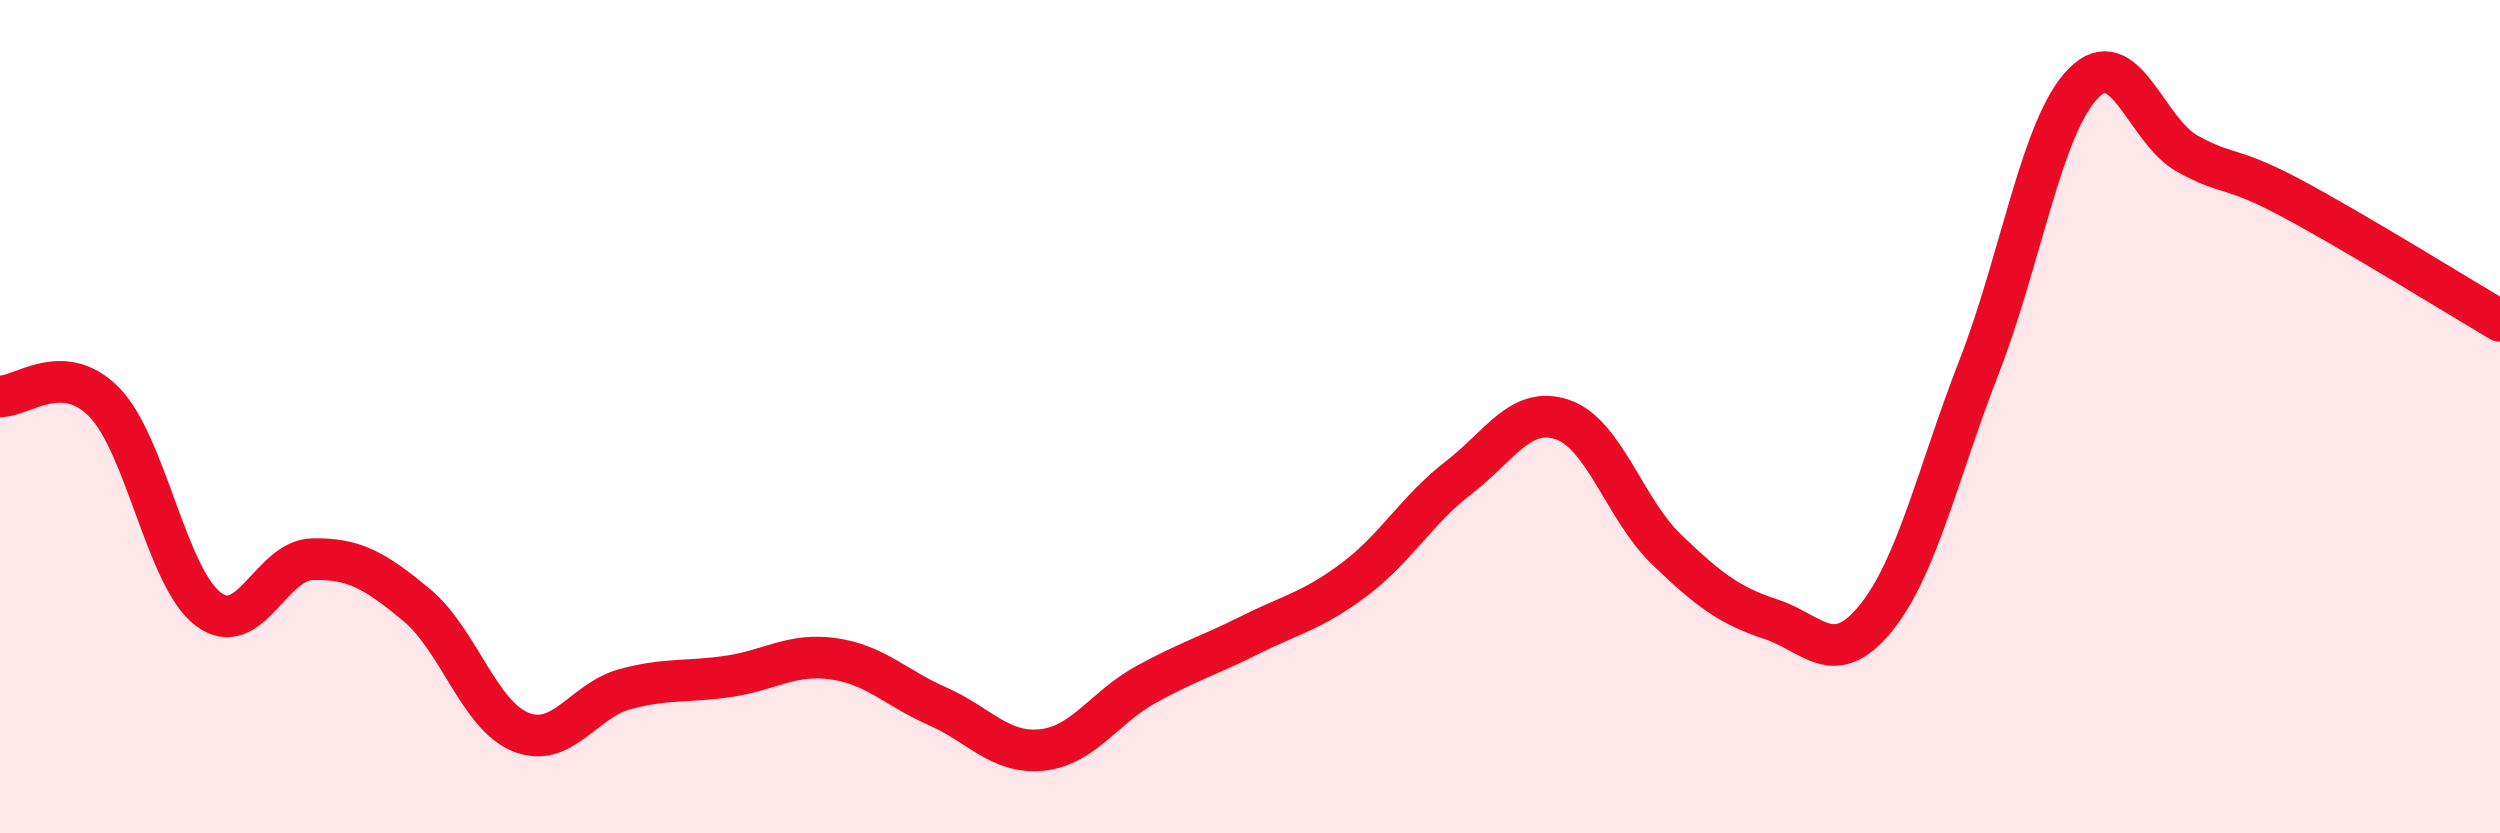
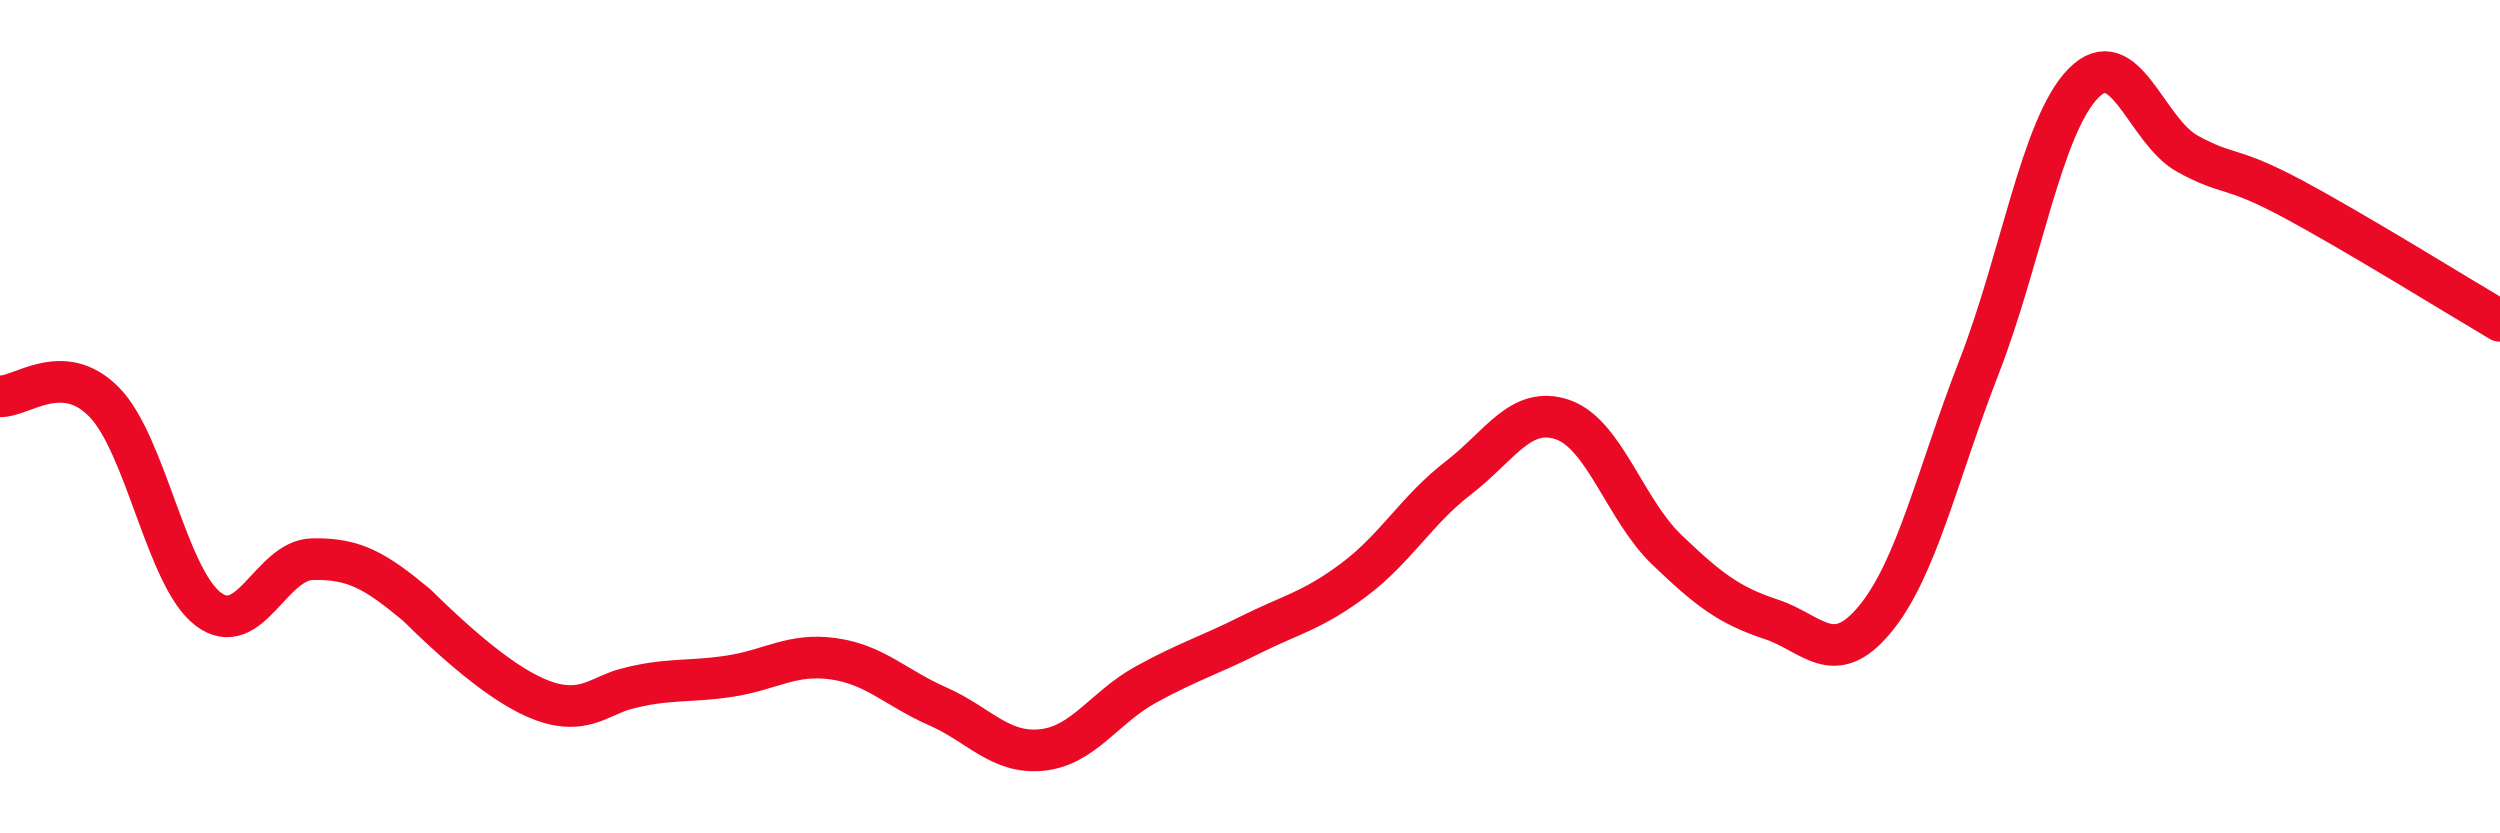
<svg xmlns="http://www.w3.org/2000/svg" width="60" height="20" viewBox="0 0 60 20">
-   <path d="M 0,9.51 C 0.5,9.54 1.5,8.63 2.5,9.65 C 3.5,10.67 4,13.87 5,14.62 C 6,15.37 6.5,13.44 7.5,13.42 C 8.5,13.4 9,13.69 10,14.52 C 11,15.35 11.5,17.17 12.5,17.57 C 13.5,17.97 14,16.81 15,16.54 C 16,16.27 16.5,16.38 17.5,16.23 C 18.5,16.08 19,15.67 20,15.81 C 21,15.95 21.5,16.51 22.5,16.95 C 23.5,17.39 24,18.1 25,18 C 26,17.9 26.5,16.98 27.5,16.43 C 28.5,15.88 29,15.74 30,15.24 C 31,14.74 31.5,14.66 32.5,13.91 C 33.5,13.16 34,12.24 35,11.47 C 36,10.7 36.5,9.73 37.5,10.07 C 38.5,10.41 39,12.23 40,13.19 C 41,14.15 41.5,14.53 42.5,14.86 C 43.5,15.19 44,16.07 45,14.86 C 46,13.65 46.5,11.37 47.5,8.8 C 48.5,6.23 49,3.02 50,2 C 51,0.98 51.5,3.14 52.5,3.69 C 53.5,4.24 53.5,3.96 55,4.76 C 56.5,5.56 59,7.11 60,7.7L60 20L0 20Z" fill="#EB0A25" opacity="0.1" stroke-linecap="round" stroke-linejoin="round" />
-   <path d="M 0,9.51 C 0.5,9.54 1.5,8.63 2.5,9.65 C 3.5,10.67 4,13.87 5,14.62 C 6,15.37 6.5,13.44 7.5,13.42 C 8.5,13.4 9,13.69 10,14.52 C 11,15.35 11.5,17.17 12.5,17.57 C 13.5,17.97 14,16.81 15,16.54 C 16,16.27 16.5,16.38 17.5,16.23 C 18.5,16.08 19,15.67 20,15.81 C 21,15.95 21.5,16.51 22.5,16.95 C 23.5,17.39 24,18.1 25,18 C 26,17.9 26.5,16.98 27.5,16.43 C 28.5,15.88 29,15.74 30,15.24 C 31,14.74 31.5,14.66 32.5,13.91 C 33.5,13.16 34,12.24 35,11.47 C 36,10.7 36.5,9.73 37.5,10.07 C 38.5,10.41 39,12.23 40,13.19 C 41,14.15 41.5,14.53 42.5,14.86 C 43.5,15.19 44,16.07 45,14.86 C 46,13.65 46.5,11.37 47.5,8.8 C 48.5,6.23 49,3.02 50,2 C 51,0.98 51.5,3.14 52.5,3.69 C 53.5,4.24 53.5,3.96 55,4.76 C 56.5,5.56 59,7.11 60,7.7" stroke="#EB0A25" stroke-width="1" fill="none" stroke-linecap="round" stroke-linejoin="round" />
+   <path d="M 0,9.51 C 0.5,9.54 1.5,8.63 2.5,9.65 C 3.5,10.67 4,13.87 5,14.62 C 6,15.37 6.5,13.44 7.5,13.42 C 8.5,13.4 9,13.69 10,14.52 C 13.5,17.97 14,16.81 15,16.54 C 16,16.27 16.5,16.38 17.5,16.23 C 18.5,16.08 19,15.67 20,15.81 C 21,15.95 21.5,16.51 22.5,16.95 C 23.5,17.39 24,18.1 25,18 C 26,17.9 26.5,16.98 27.5,16.43 C 28.5,15.88 29,15.74 30,15.24 C 31,14.74 31.5,14.66 32.5,13.91 C 33.5,13.16 34,12.24 35,11.47 C 36,10.7 36.5,9.73 37.5,10.07 C 38.5,10.41 39,12.23 40,13.19 C 41,14.15 41.5,14.53 42.5,14.86 C 43.5,15.19 44,16.07 45,14.86 C 46,13.65 46.5,11.37 47.5,8.8 C 48.5,6.23 49,3.02 50,2 C 51,0.98 51.5,3.14 52.5,3.69 C 53.5,4.24 53.5,3.96 55,4.76 C 56.5,5.56 59,7.11 60,7.7" stroke="#EB0A25" stroke-width="1" fill="none" stroke-linecap="round" stroke-linejoin="round" />
</svg>